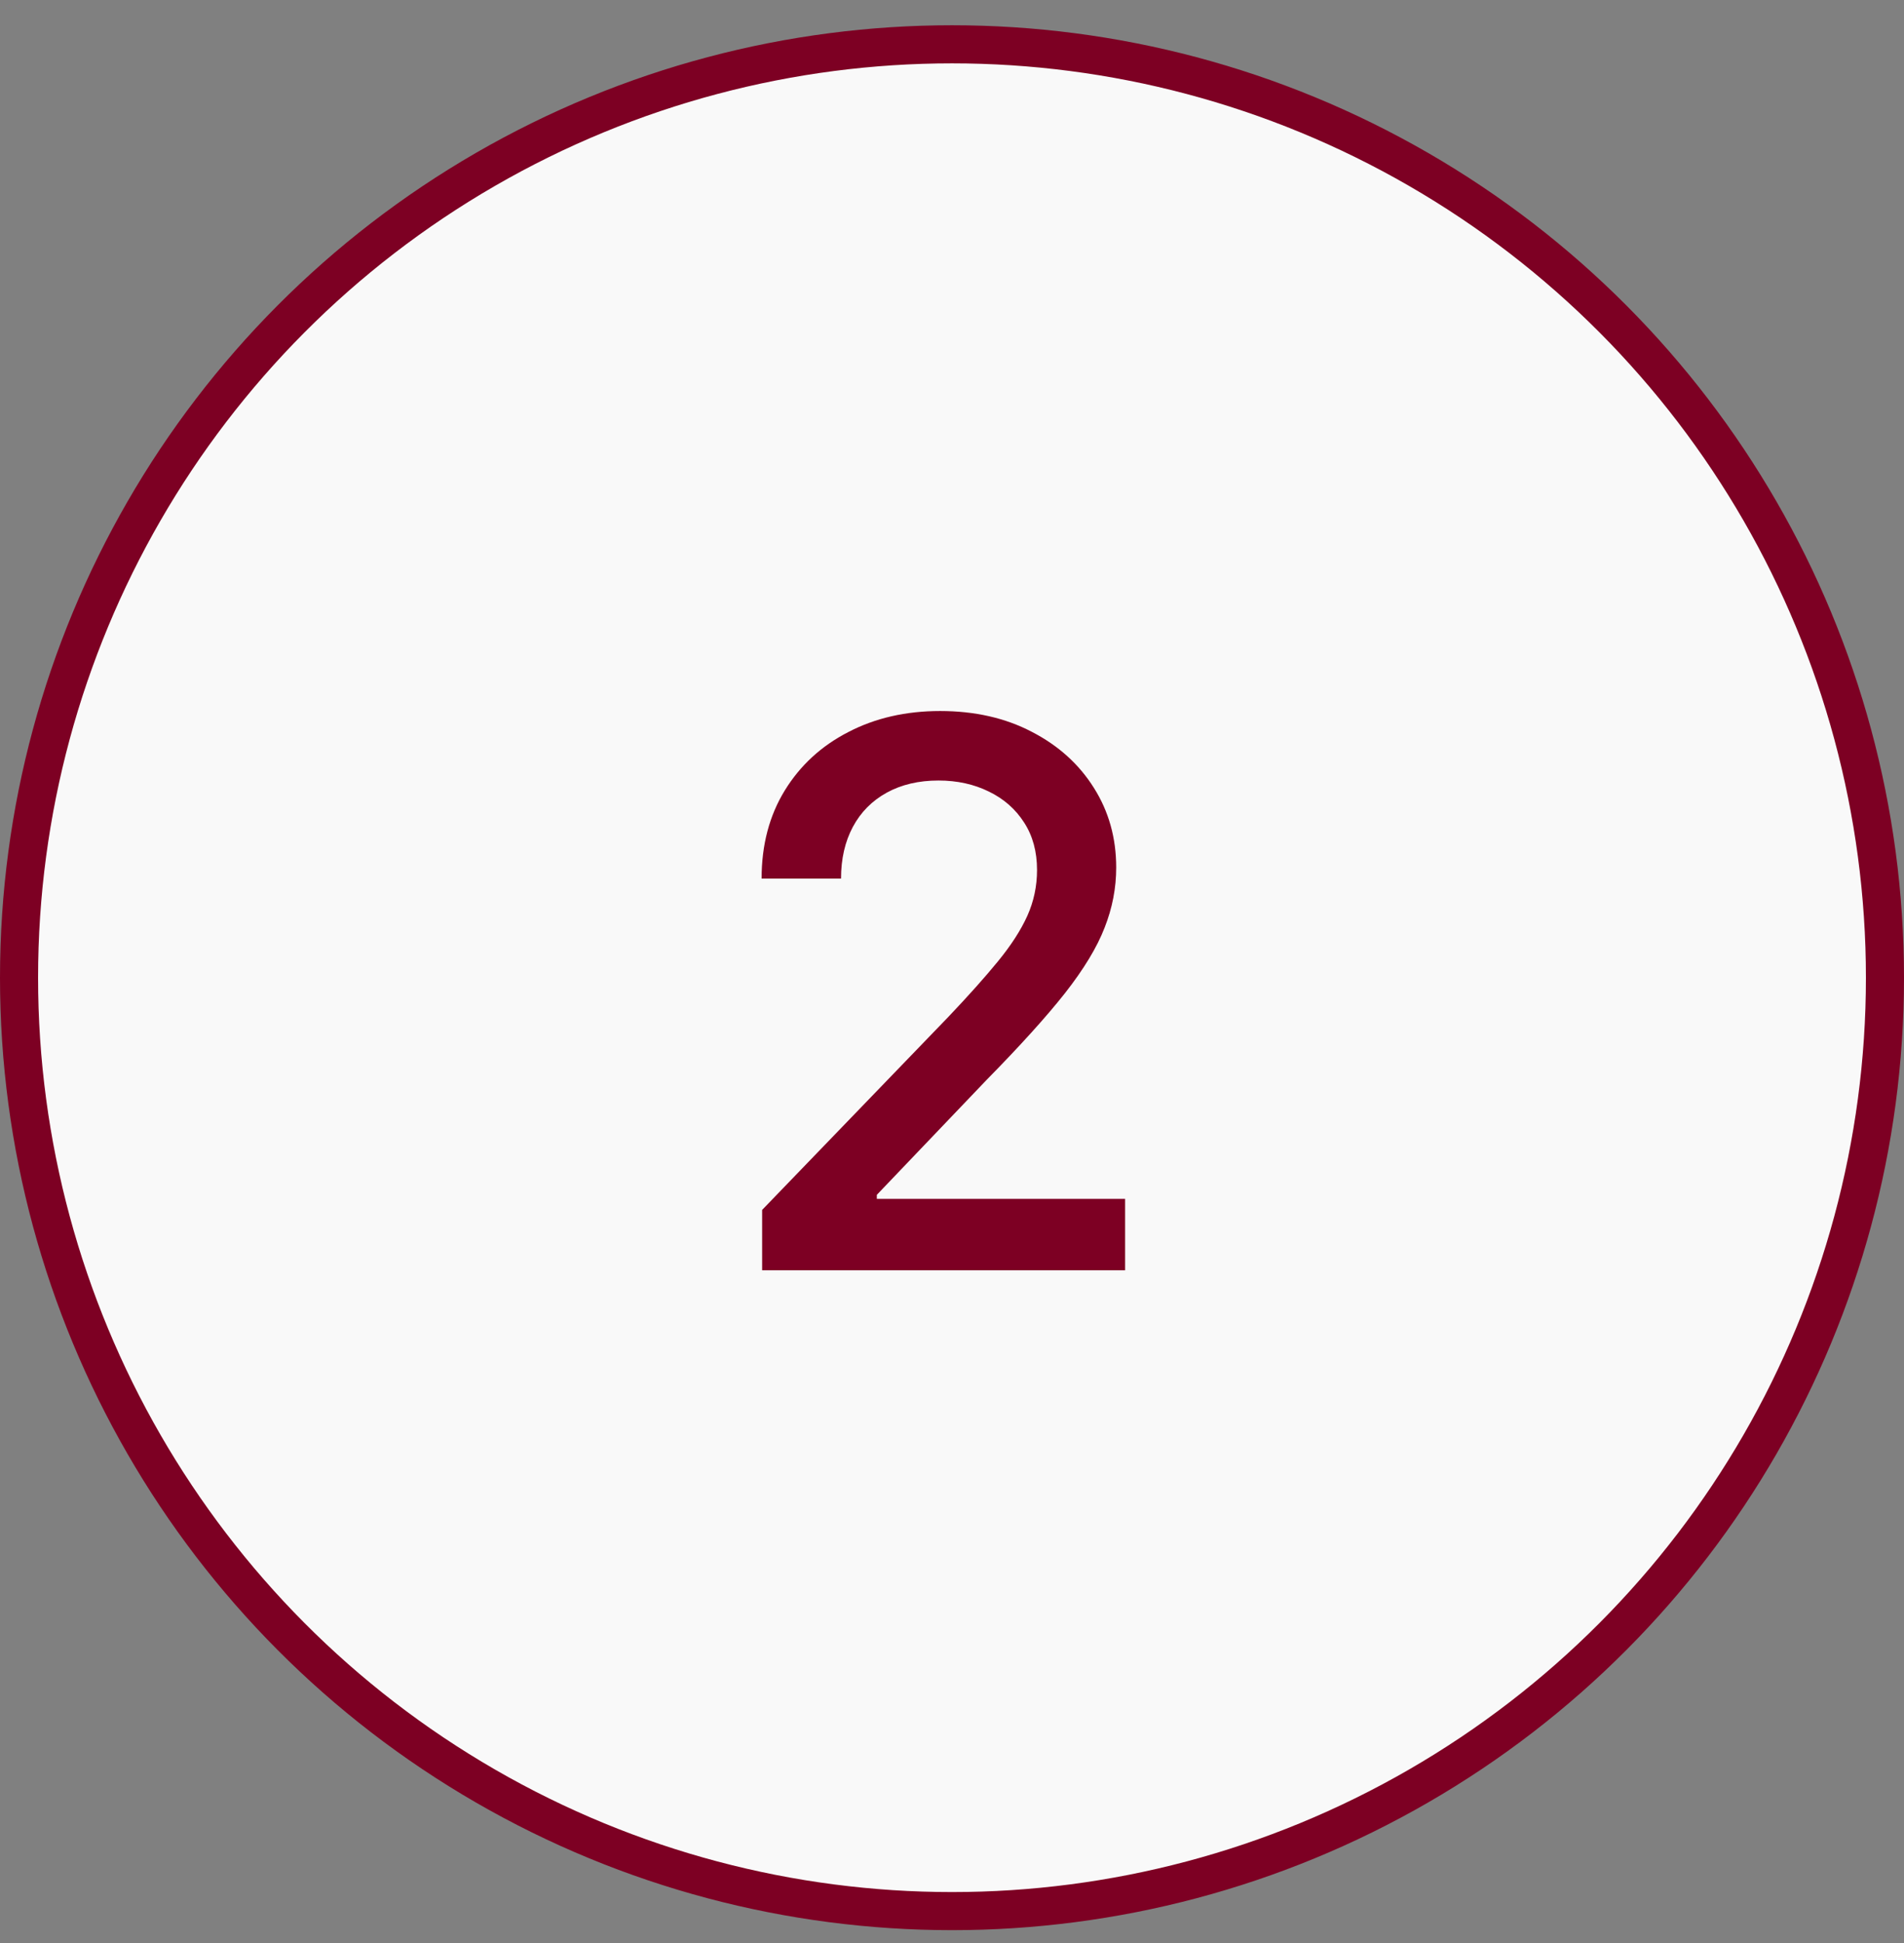
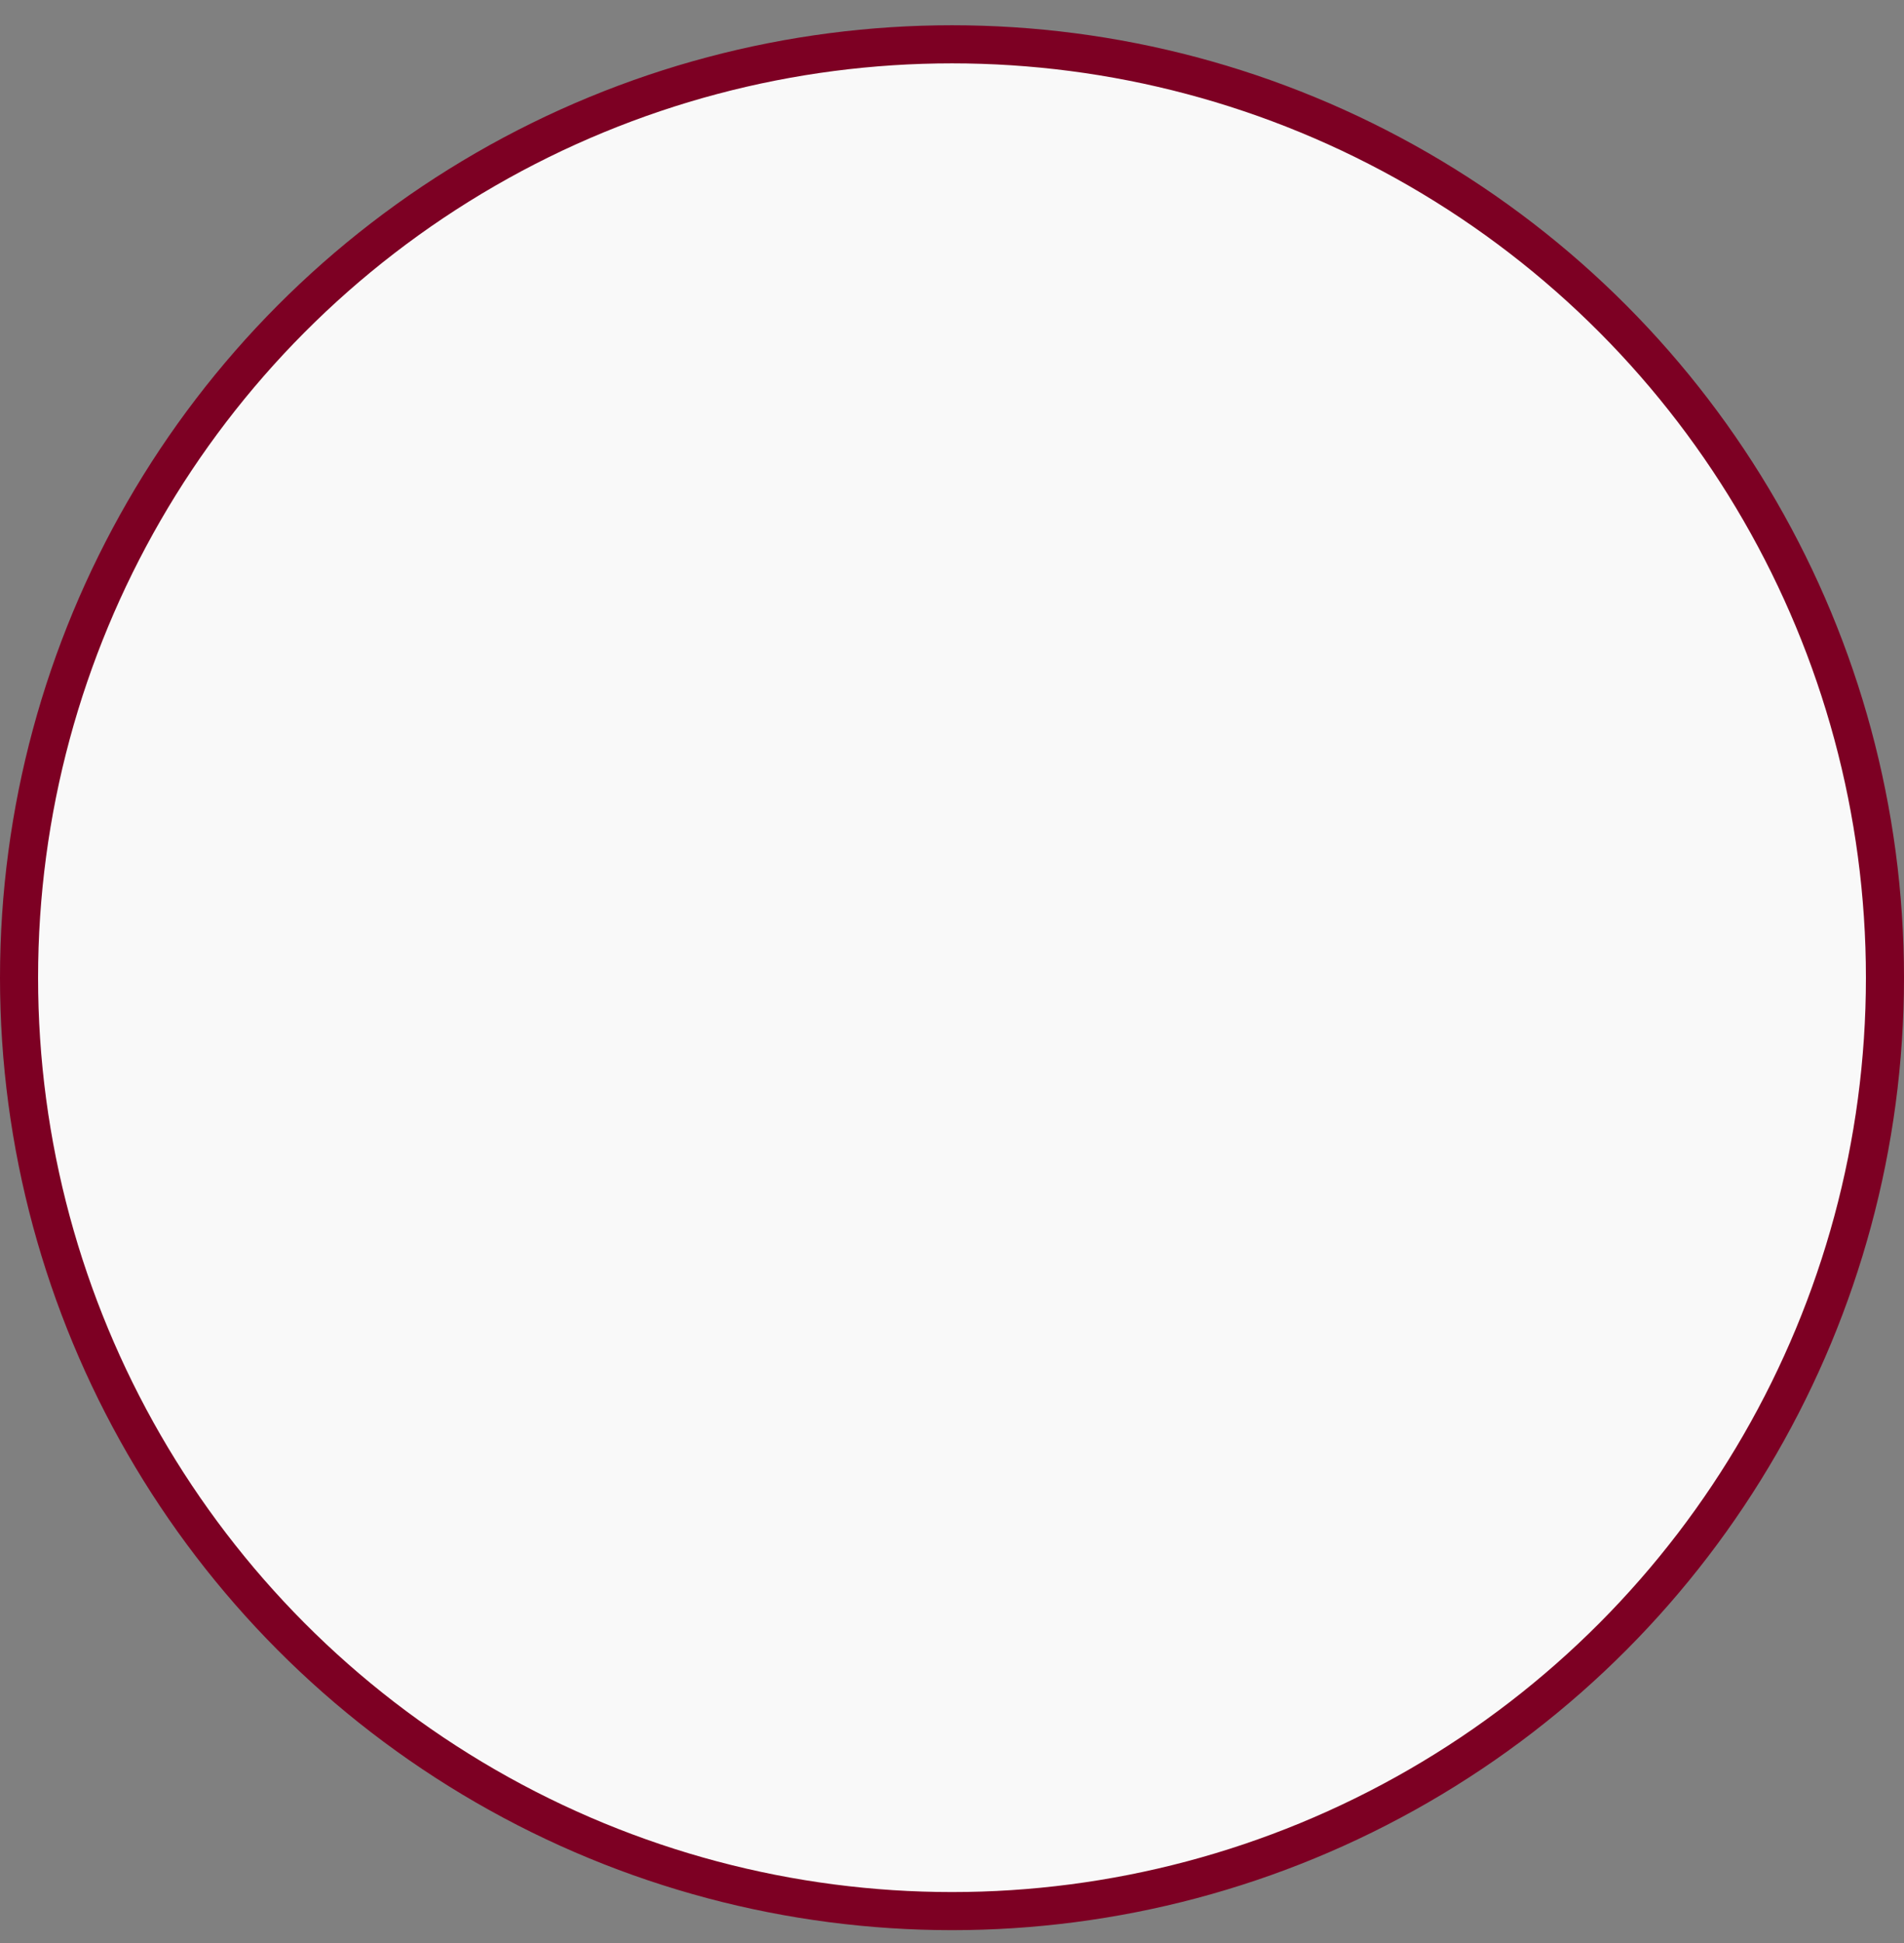
<svg xmlns="http://www.w3.org/2000/svg" width="50" height="51" viewBox="0 0 50 51" fill="none">
  <rect x="0" y="0" width="50" height="51" fill="#808080" stroke="none" />
  <circle cx="25" cy="25.663" r="24.5" fill="#F9F9F9" stroke="#7D0023" />
-   <path d="M20.014 33.342V31.758L24.914 26.681C25.437 26.13 25.869 25.647 26.208 25.232C26.552 24.812 26.809 24.414 26.979 24.037C27.148 23.66 27.233 23.259 27.233 22.835C27.233 22.354 27.12 21.939 26.894 21.59C26.668 21.237 26.359 20.966 25.968 20.777C25.576 20.584 25.136 20.487 24.645 20.487C24.127 20.487 23.674 20.593 23.288 20.805C22.901 21.018 22.604 21.317 22.397 21.703C22.19 22.09 22.086 22.543 22.086 23.061H20C20 22.18 20.203 21.409 20.608 20.749C21.014 20.089 21.57 19.578 22.277 19.215C22.984 18.847 23.788 18.663 24.688 18.663C25.598 18.663 26.399 18.845 27.092 19.207C27.79 19.566 28.334 20.056 28.725 20.678C29.116 21.296 29.312 21.993 29.312 22.771C29.312 23.308 29.211 23.834 29.008 24.348C28.81 24.862 28.464 25.434 27.969 26.066C27.474 26.693 26.785 27.454 25.904 28.35L23.026 31.362V31.468H29.546V33.342H20.014Z" fill="#7D0023" />
</svg>